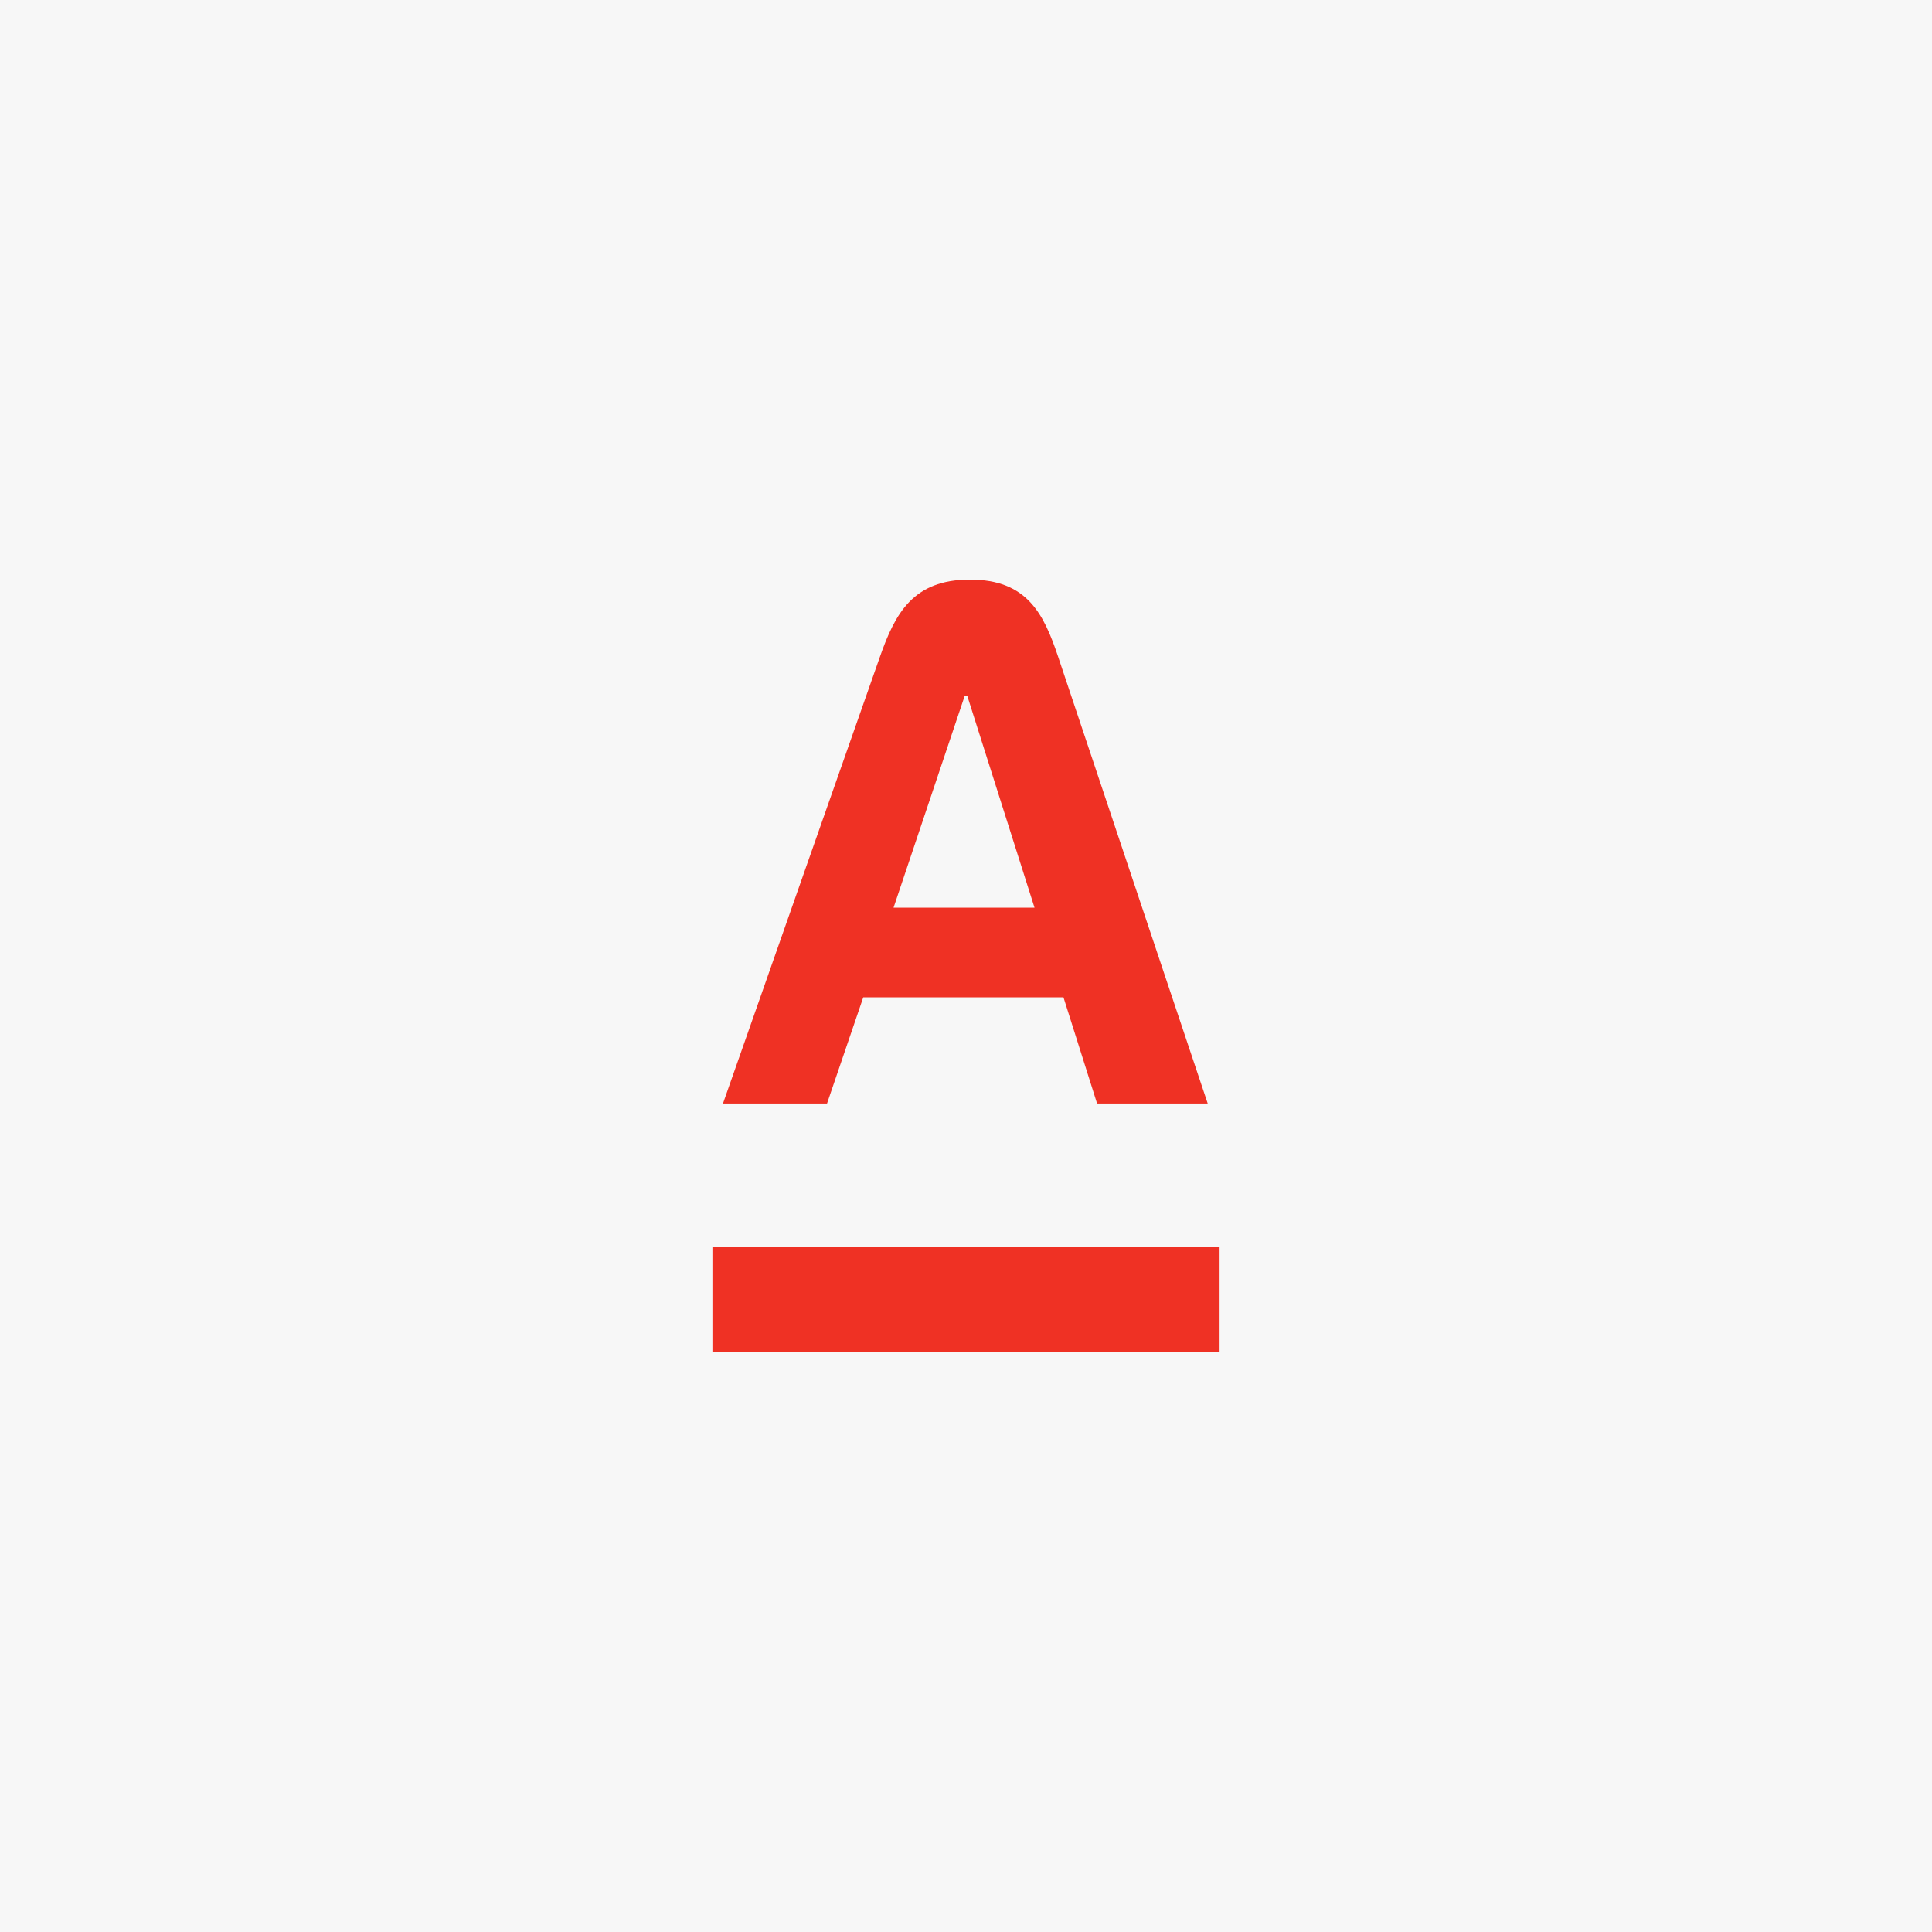
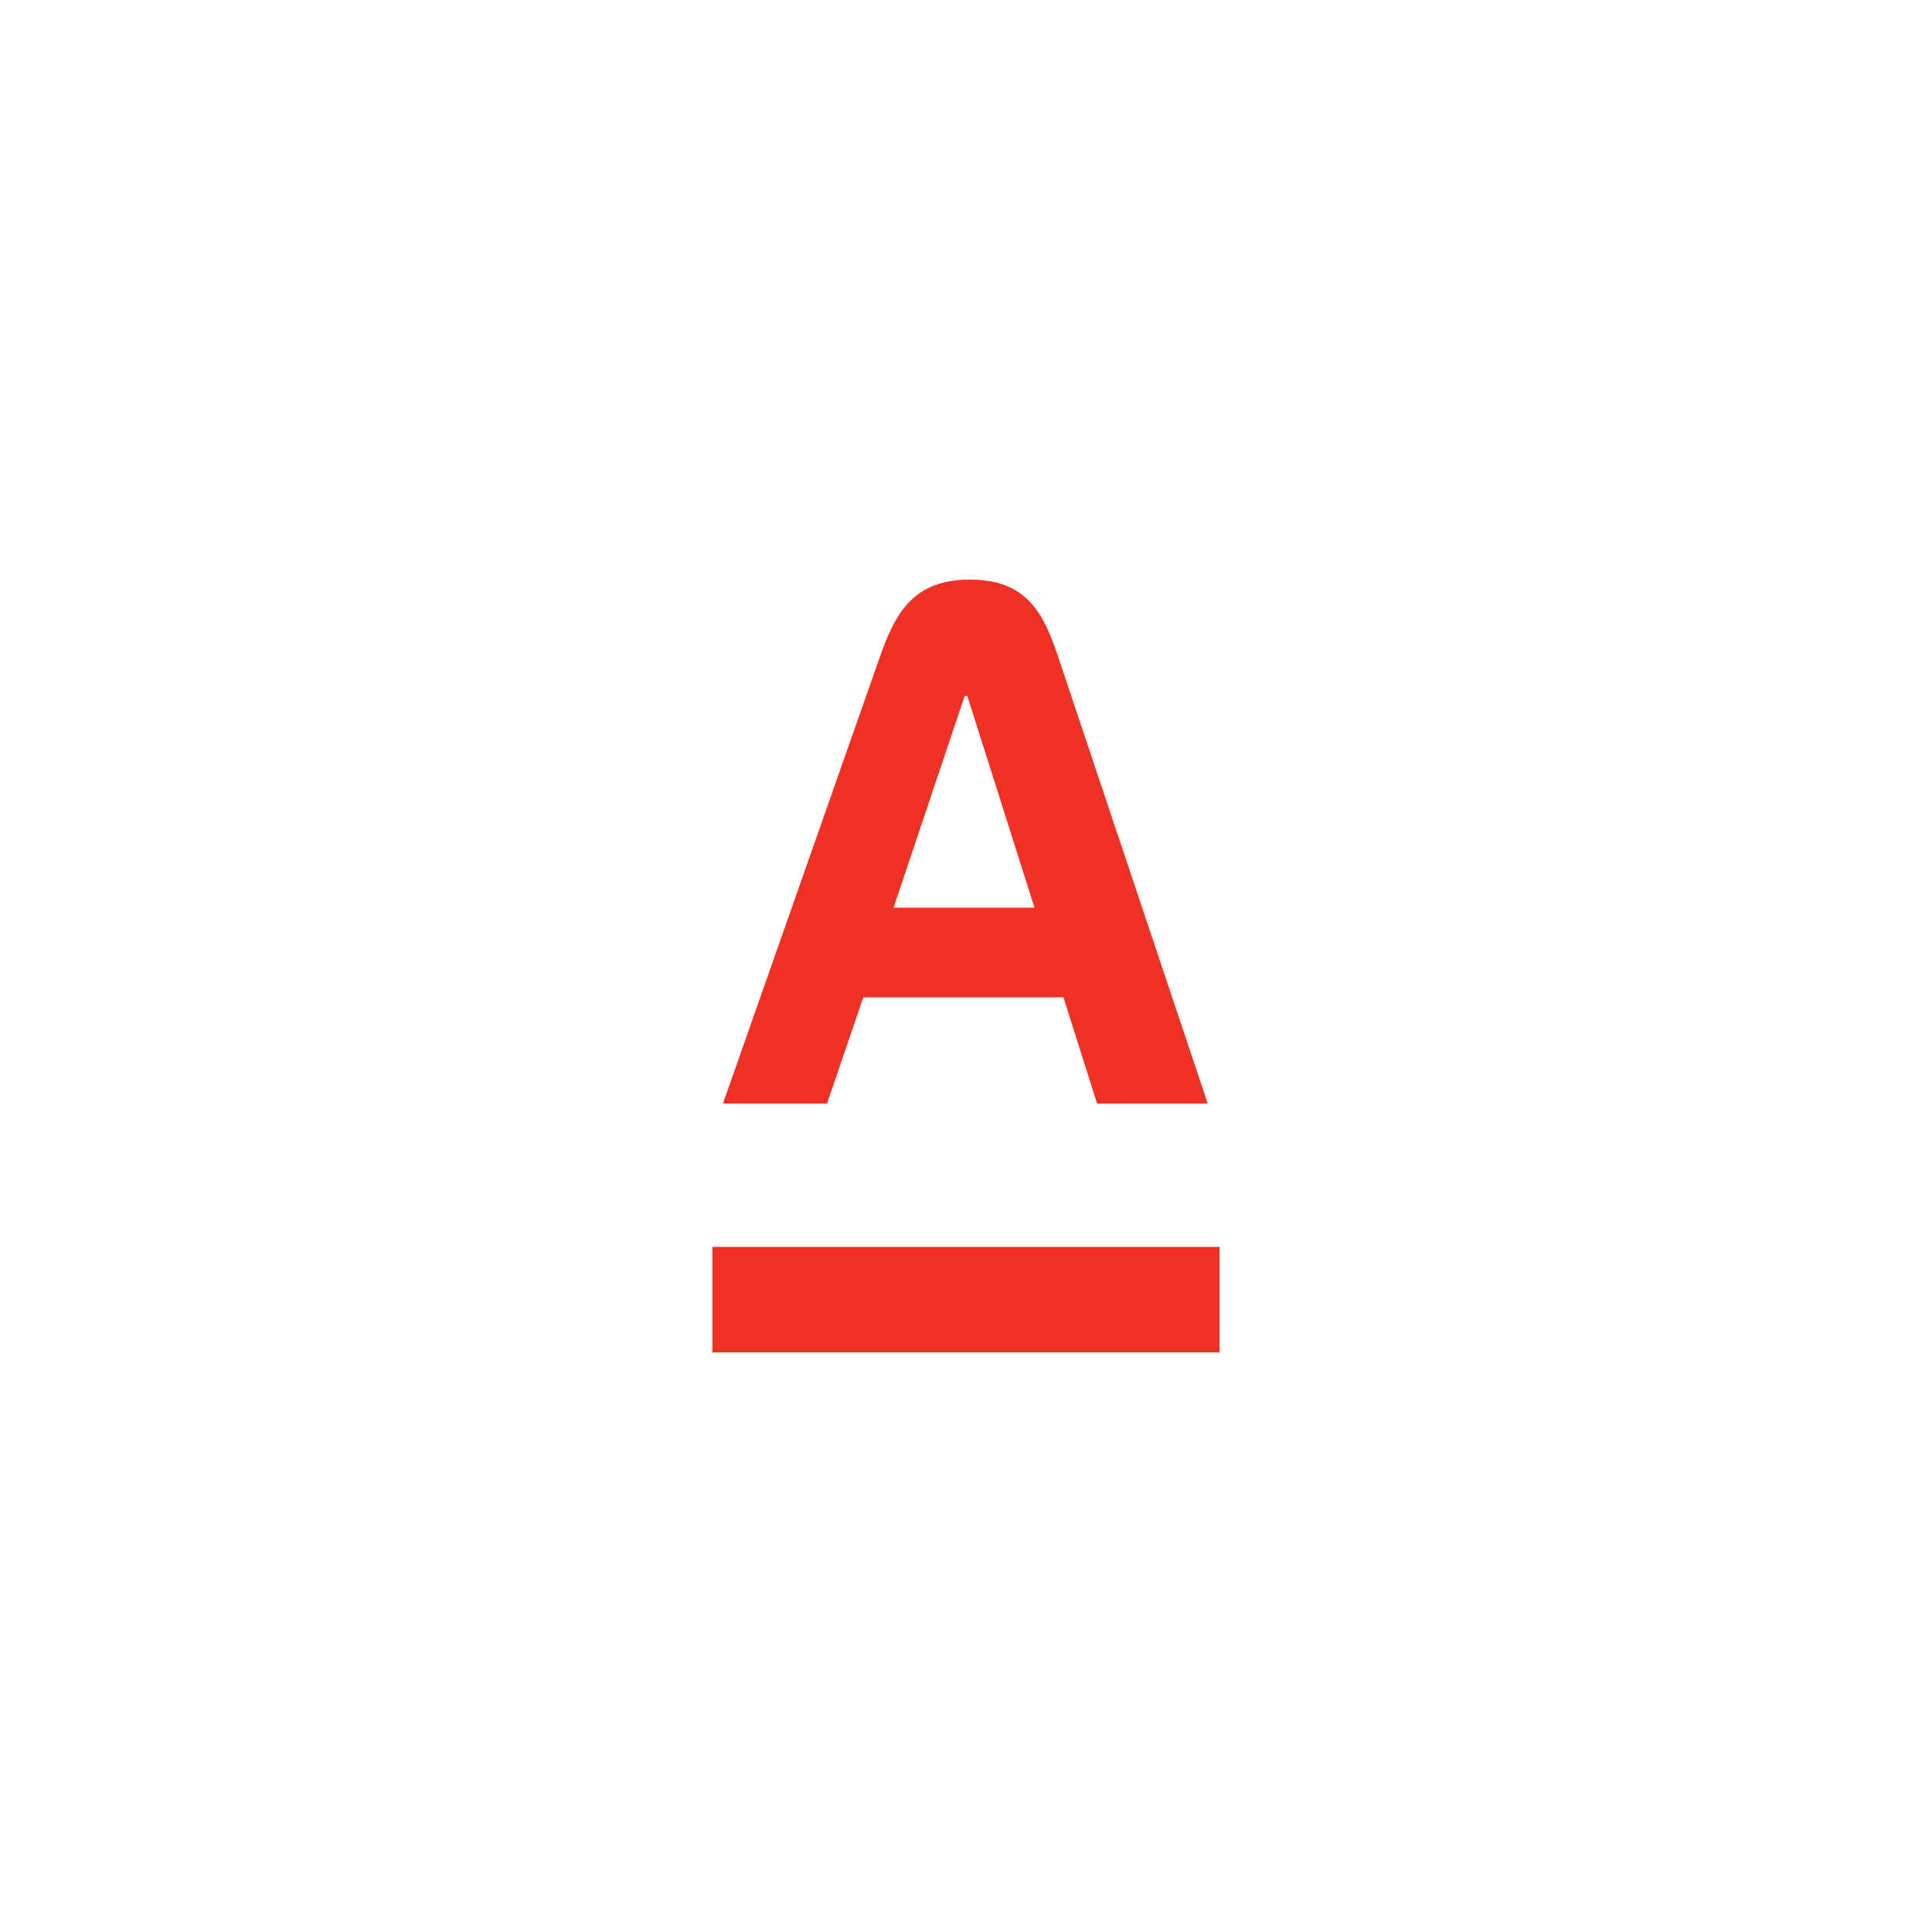
<svg xmlns="http://www.w3.org/2000/svg" width="640" height="640" viewBox="0 0 640 640" fill="none">
-   <rect width="640" height="640" fill="#F7F7F7" />
  <path d="M236 448V413.046H404V448H236ZM296.001 300.672H342.695L320.435 230.546H319.56L296.001 300.672ZM350.536 217.603L400.072 365.554H363.418L352.291 330.382H285.965L273.963 365.559H239.493L291.475 217.603C296.515 203.256 302.395 192 321.309 192C340.224 192 345.748 203.3 350.536 217.603Z" fill="#EF3124" />
</svg>